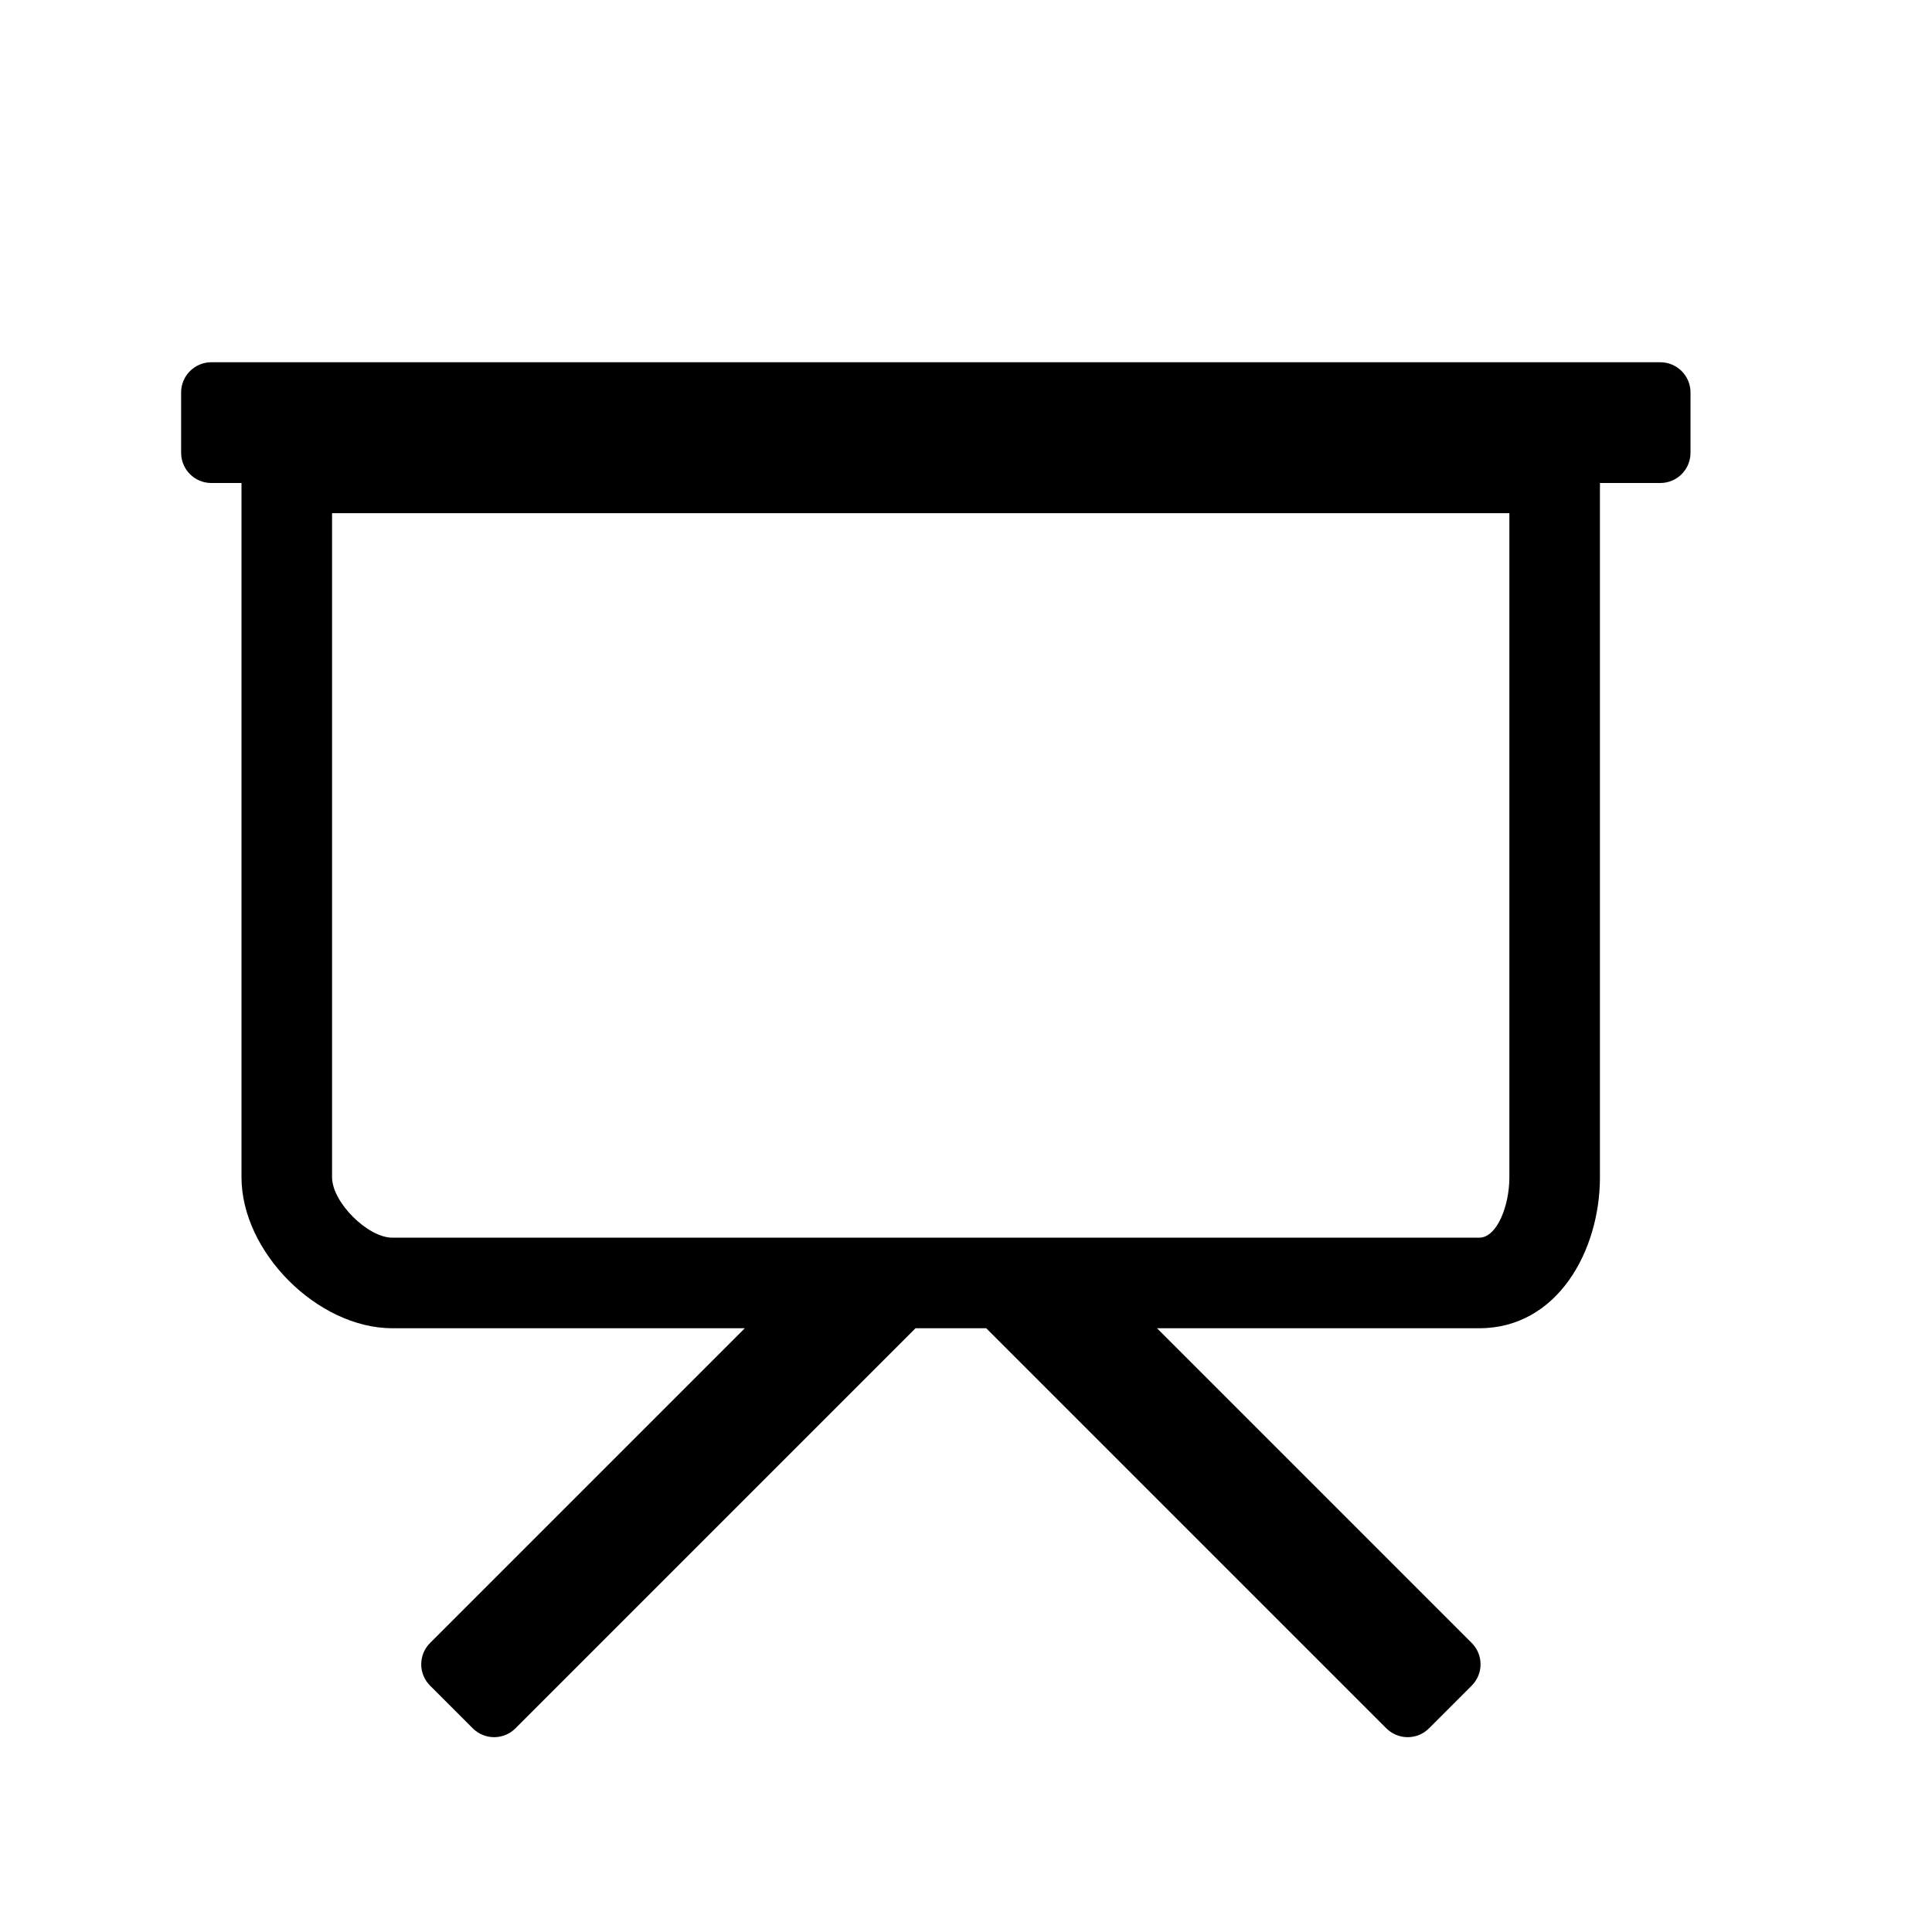
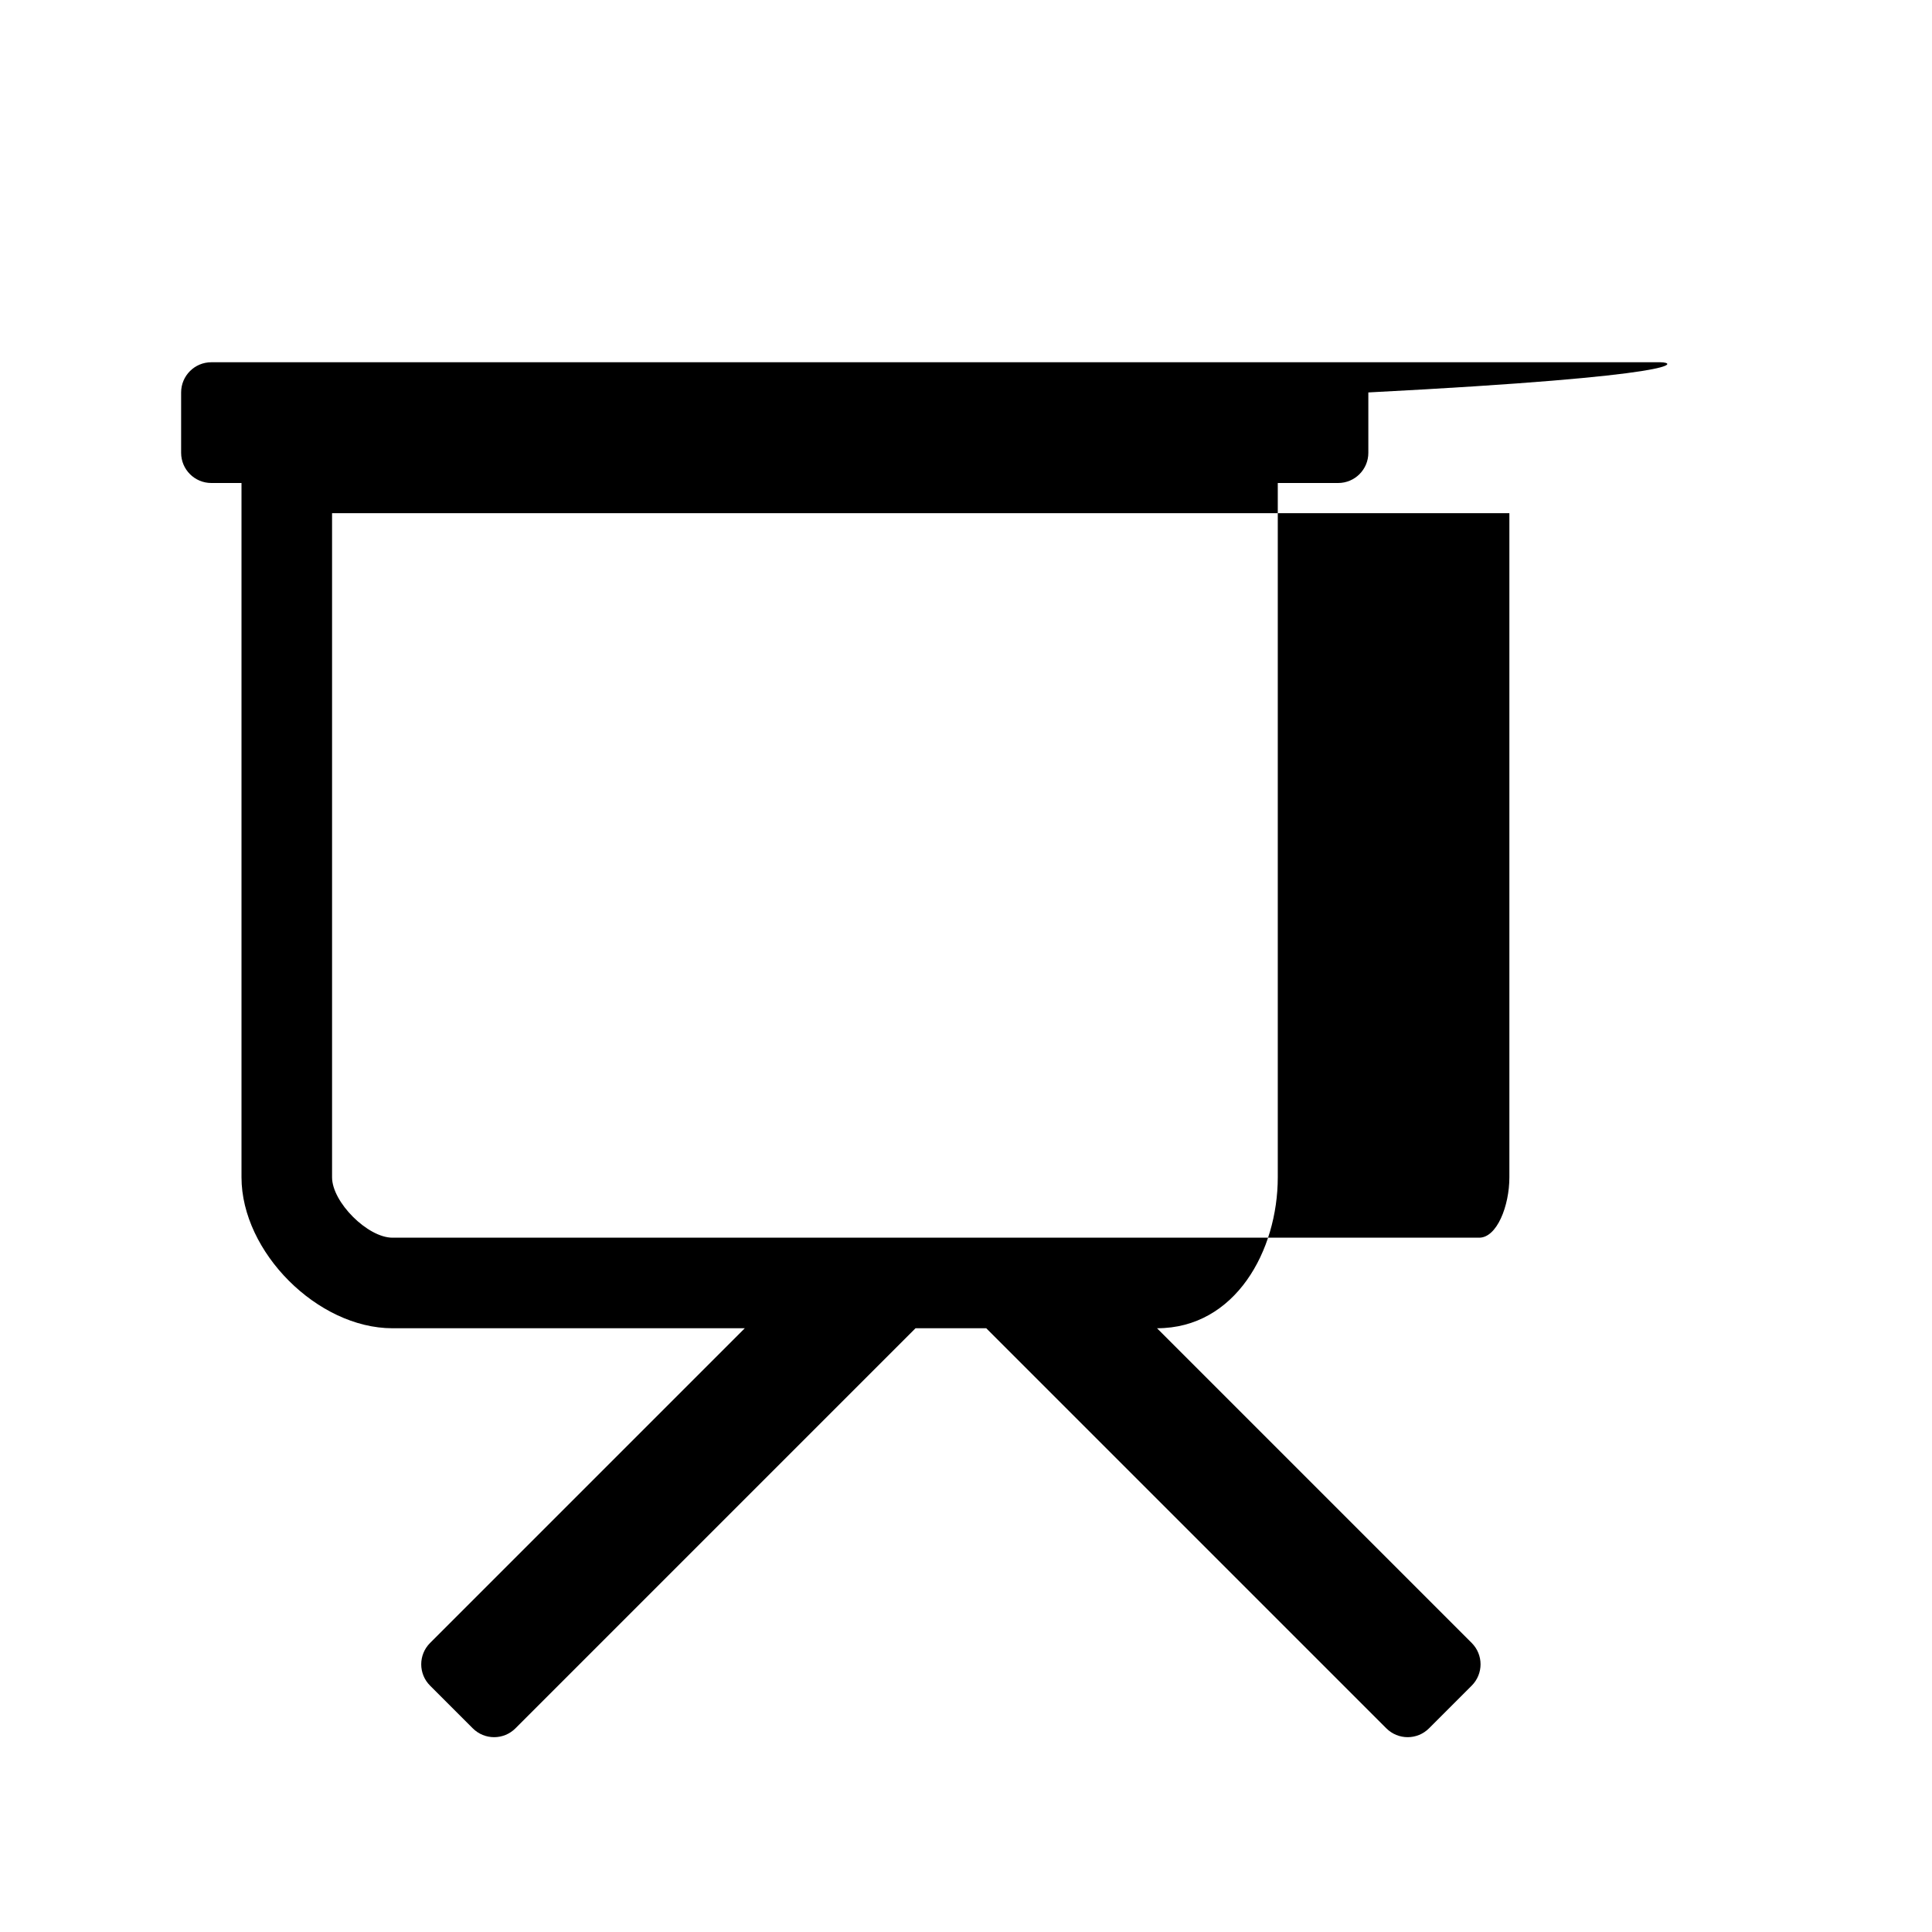
<svg xmlns="http://www.w3.org/2000/svg" version="1.1" id="Layer_1" x="0px" y="0px" viewBox="0 0 64 64" style="enable-background:new 0 0 64 64;" xml:space="preserve">
  <g>
-     <path d="M55,12H7c-0.552,0-1,0.448-1,1v2c0,0.552,0.448,1,1,1h1v23c0,2.477,2.523,5,5,5h11.672L14.247,54.425   c-0.391,0.391-0.391,1.024,0,1.414l1.414,1.414c0.391,0.391,1.024,0.391,1.414,0L30.328,44h2.343l13.253,13.253   c0.391,0.391,1.024,0.391,1.414,0l1.414-1.414c0.391-0.391,0.391-1.024,0-1.414L38.328,44H49c2.598,0,4-2.576,4-5V16h2   c0.552,0,1-0.448,1-1v-2C56,12.448,55.552,12,55,12z M50,39c0,0.946-0.411,2-1,2H13c-0.822,0-2-1.178-2-2V17h39V39z" />
+     <path d="M55,12H7c-0.552,0-1,0.448-1,1v2c0,0.552,0.448,1,1,1h1v23c0,2.477,2.523,5,5,5h11.672L14.247,54.425   c-0.391,0.391-0.391,1.024,0,1.414l1.414,1.414c0.391,0.391,1.024,0.391,1.414,0L30.328,44h2.343l13.253,13.253   c0.391,0.391,1.024,0.391,1.414,0l1.414-1.414c0.391-0.391,0.391-1.024,0-1.414L38.328,44c2.598,0,4-2.576,4-5V16h2   c0.552,0,1-0.448,1-1v-2C56,12.448,55.552,12,55,12z M50,39c0,0.946-0.411,2-1,2H13c-0.822,0-2-1.178-2-2V17h39V39z" />
  </g>
</svg>